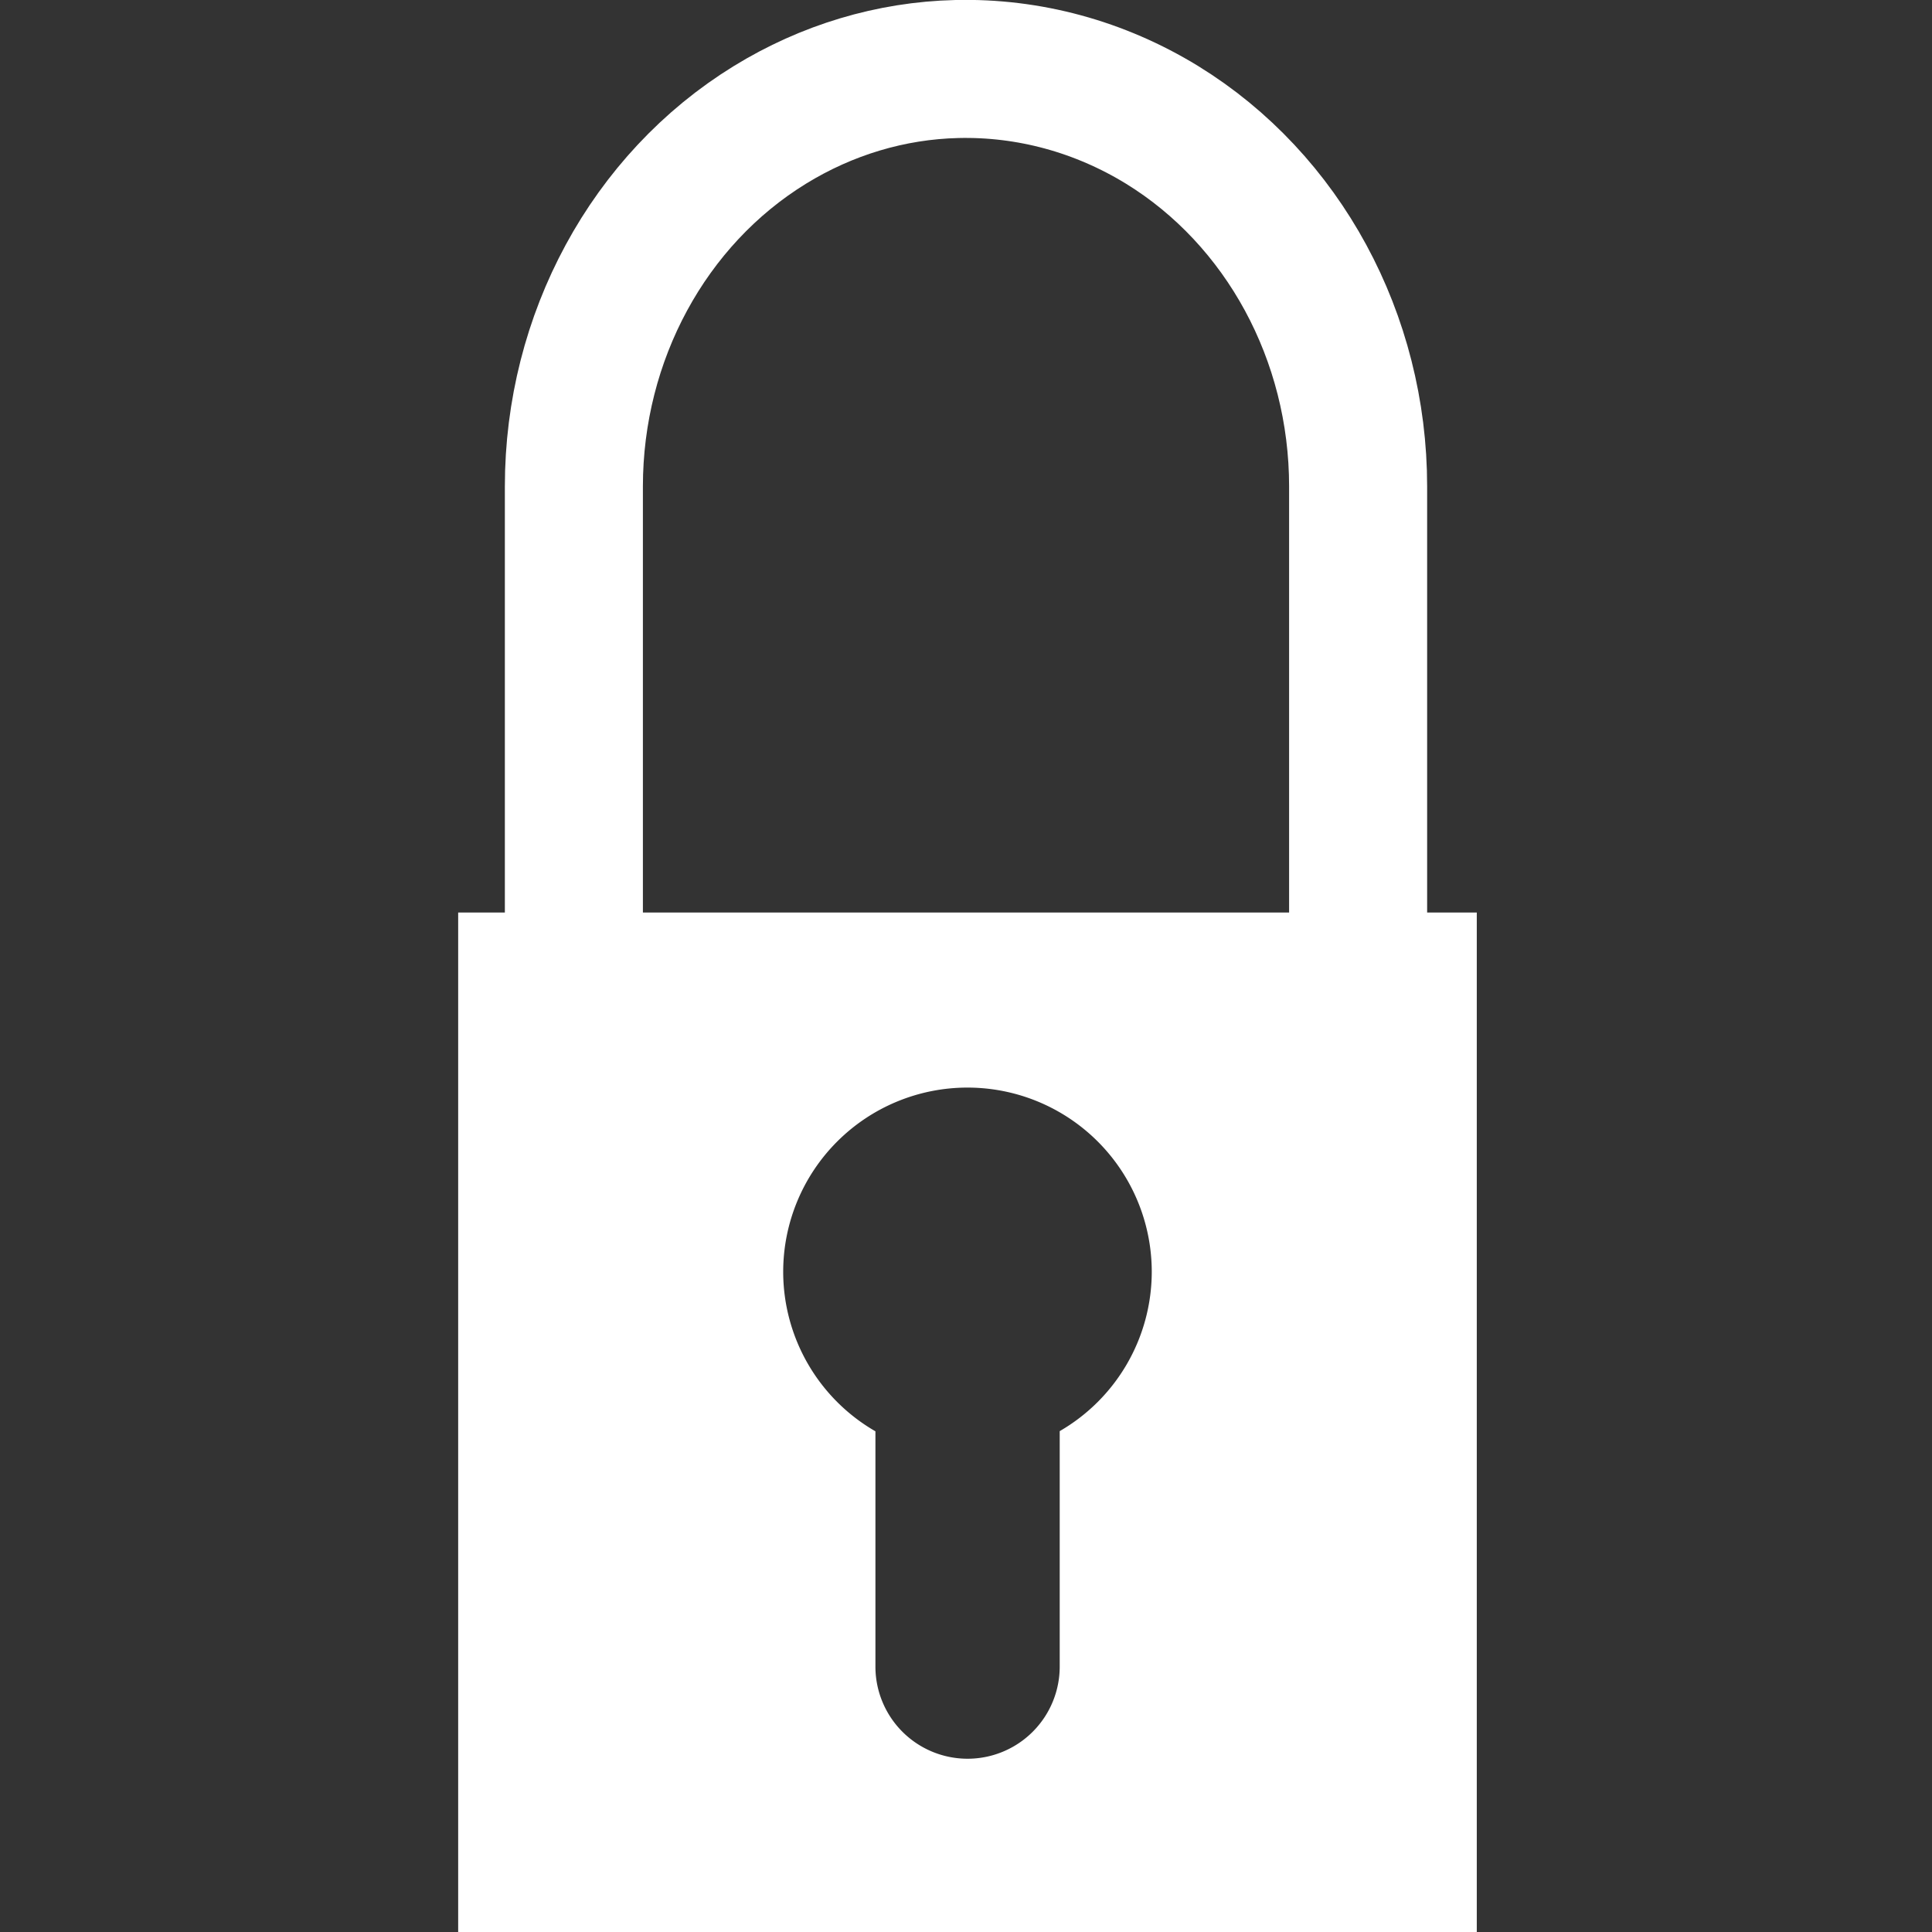
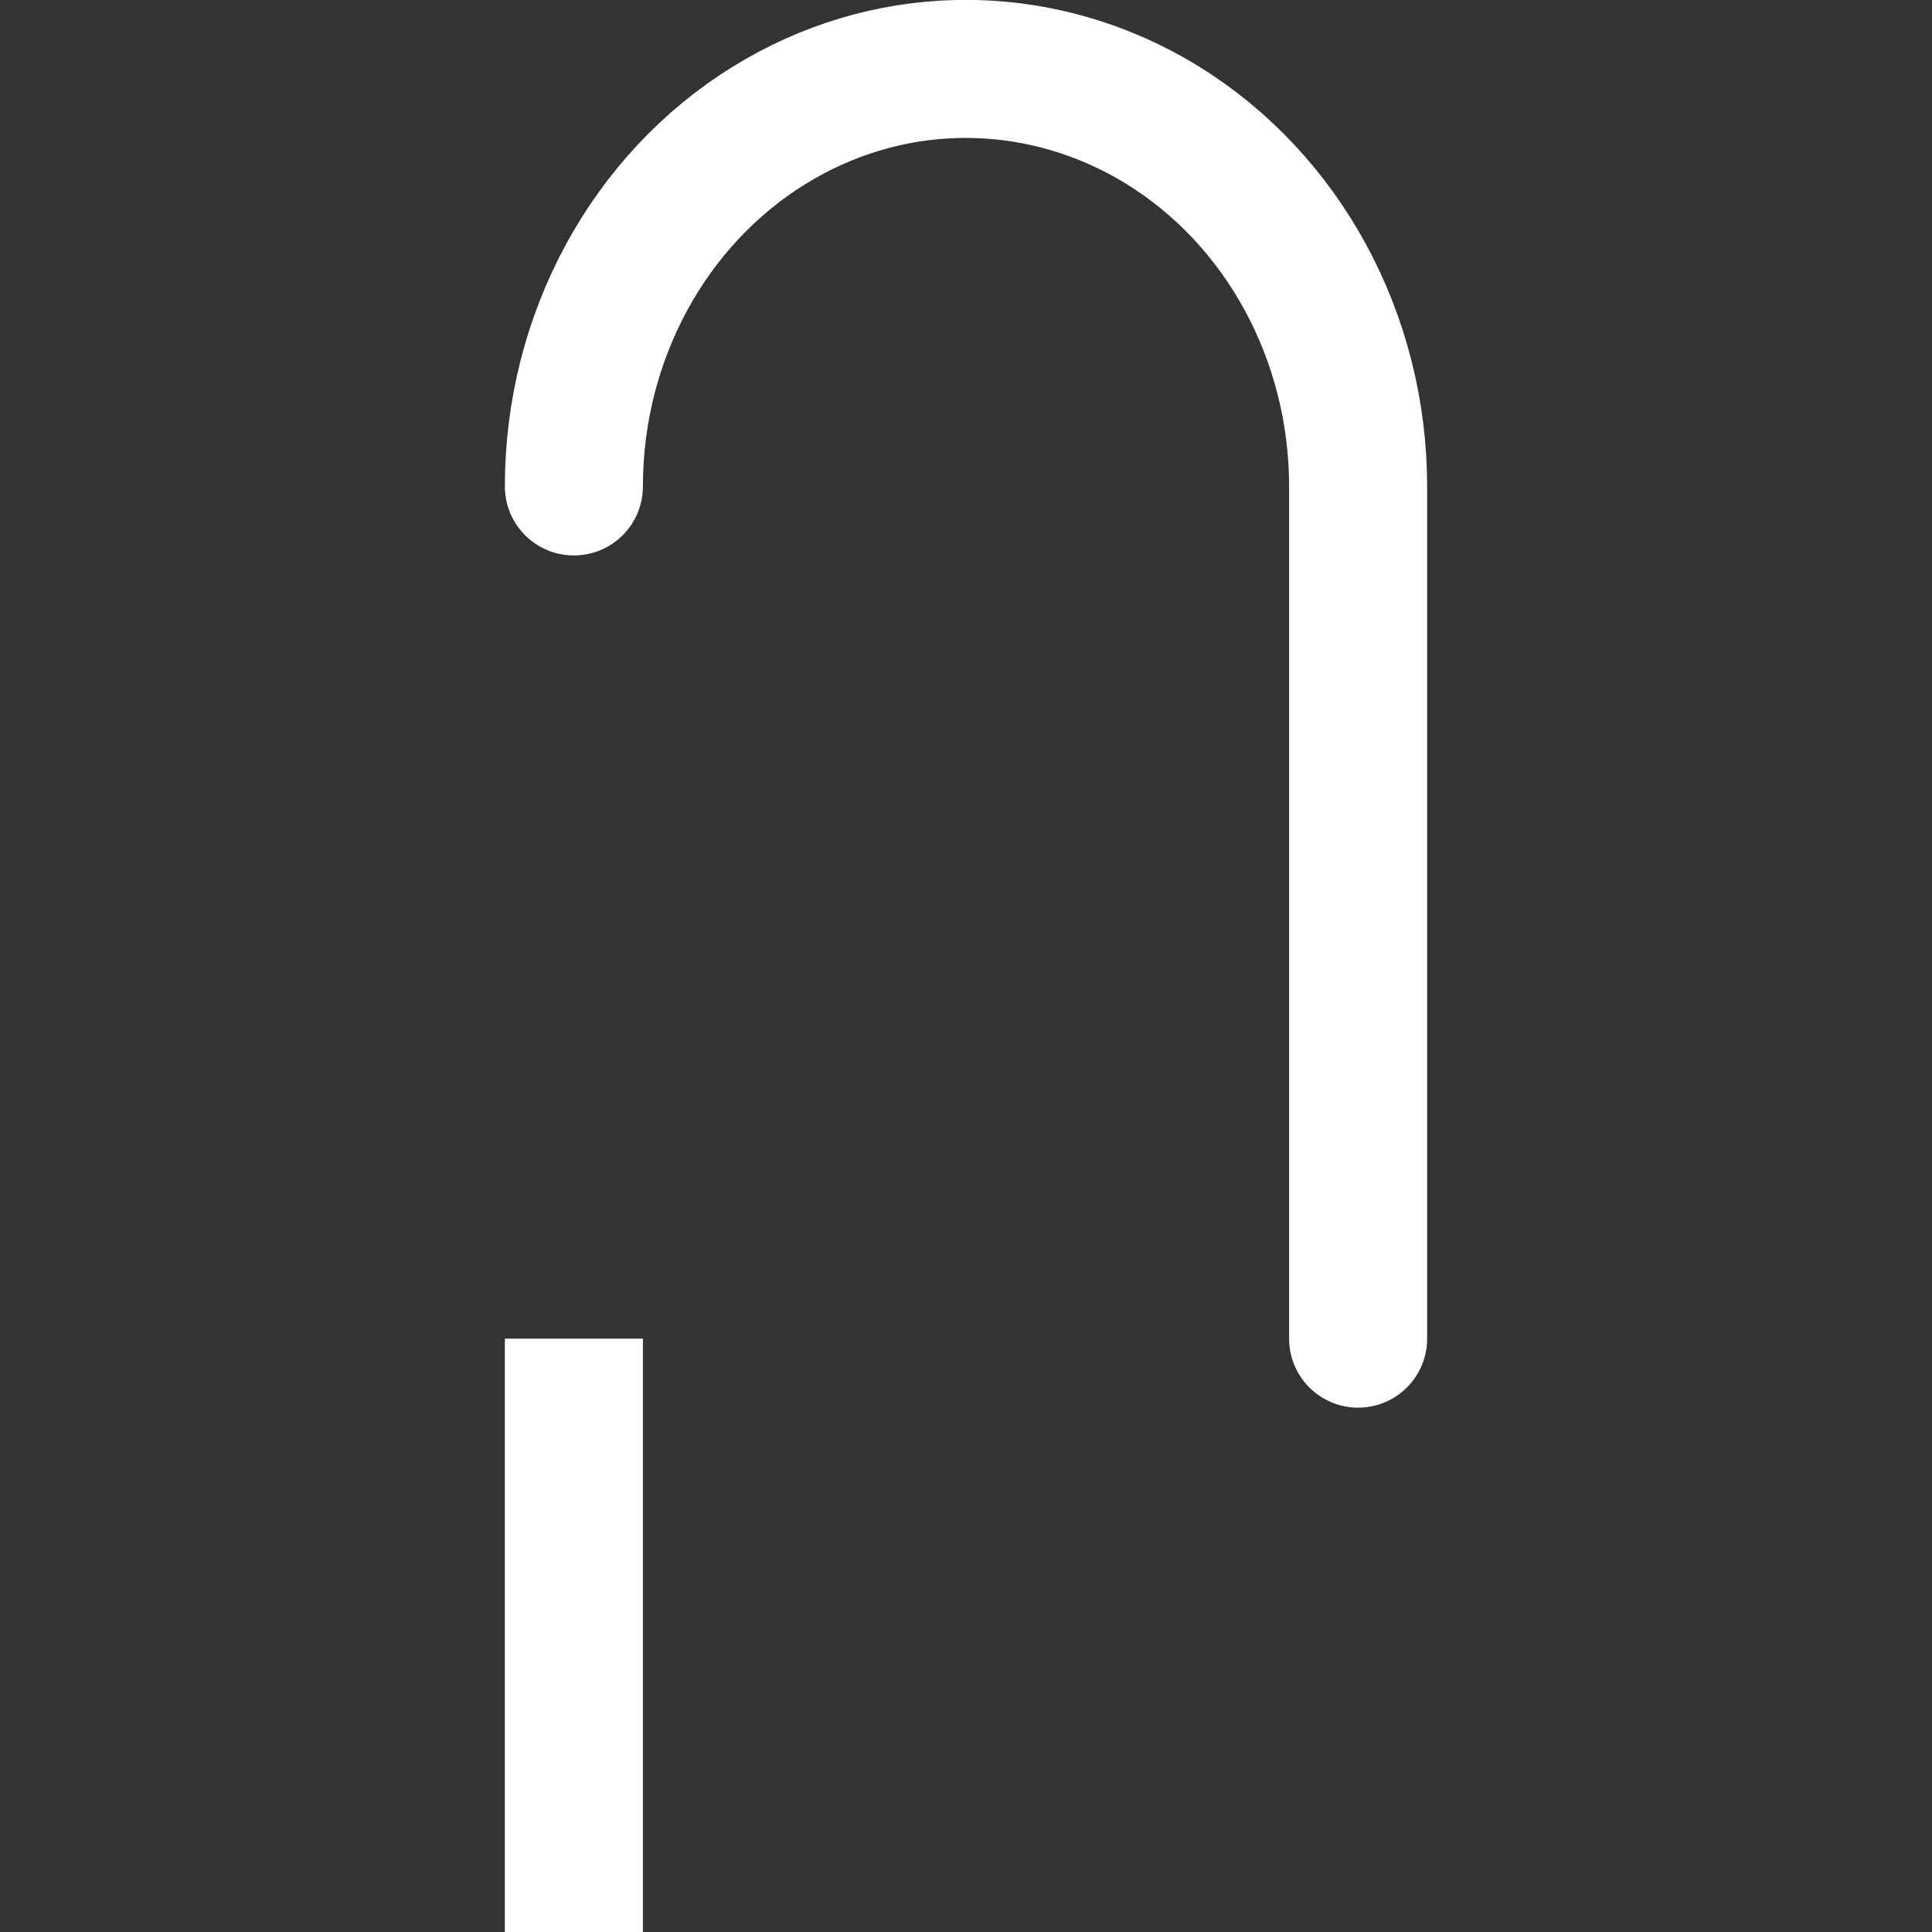
<svg xmlns="http://www.w3.org/2000/svg" xmlns:ns1="http://www.inkscape.org/namespaces/inkscape" xmlns:ns2="http://sodipodi.sourceforge.net/DTD/sodipodi-0.dtd" width="42" height="42" viewBox="0 0 11.113 11.113" version="1.1" id="svg8" ns1:version="0.92.1 r15371" ns2:docname="cadenas.svg">
  <rect x="0" y="0" width="11.113" height="11.113" fill="#333333" stroke="none" />
  <defs id="defs2" />
  <ns2:namedview id="base" pagecolor="#0e0c23" bordercolor="#666666" borderopacity="1.0" ns1:pageopacity="0" ns1:pageshadow="2" ns1:zoom="11.2" ns1:cx="16.246505" ns1:cy="15.692295" ns1:document-units="mm" ns1:current-layer="layer1" showgrid="false" units="px" ns1:window-width="1440" ns1:window-height="836" ns1:window-x="0" ns1:window-y="27" ns1:window-maximized="1" ns1:pagecheckerboard="false" />
  <g ns1:label="Calque 1" ns1:groupmode="layer" id="layer1" transform="translate(0,-285.887)">
-     <path style="opacity:1;fill:none;fill-opacity:1;stroke:#ffffff;stroke-width:0.794;stroke-linecap:round;stroke-miterlimit:4;stroke-dasharray:none;stroke-dashoffset:0;stroke-opacity:1" d="m 7.812,288.685 c 3.74e-5,-0.858 -0.43,-1.651 -1.128,-2.08 -0.359,-0.22 -0.767,-0.331 -1.181,-0.321 -0.378,0.009 -0.747,0.12 -1.074,0.321 -0.698,0.429 -1.128,1.222 -1.128,2.08 m 4.511,0 v 4.902 z m -4.511,0 v 4.9 z" id="path4487" ns1:connector-curvature="0" ns2:nodetypes="ccccccccccc" />
-     <path id="path4581" transform="matrix(0.265,0,0,0.265,0,285.887)" style="opacity:1;fill:#ffffff;fill-opacity:1;stroke:none;stroke-width:3;stroke-linecap:round;stroke-miterlimit:4;stroke-dasharray:none;stroke-dashoffset:0;stroke-opacity:1" d="m 21,23.607 a 4,4 0 0 0 -4,4 4,4 0 0 0 2.002,3.461 v 5.107 a 2,2 0 1 0 4,0 V 31.064 A 4,4 0 0 0 25,27.607 a 4,4 0 0 0 -4,-4 z M 9.945,19.807 H 32.055 V 42.001 H 9.945 Z" />
+     <path style="opacity:1;fill:none;fill-opacity:1;stroke:#ffffff;stroke-width:0.794;stroke-linecap:round;stroke-miterlimit:4;stroke-dasharray:none;stroke-dashoffset:0;stroke-opacity:1" d="m 7.812,288.685 c 3.74e-5,-0.858 -0.43,-1.651 -1.128,-2.08 -0.359,-0.22 -0.767,-0.331 -1.181,-0.321 -0.378,0.009 -0.747,0.12 -1.074,0.321 -0.698,0.429 -1.128,1.222 -1.128,2.08 m 4.511,0 v 4.902 m -4.511,0 v 4.9 z" id="path4487" ns1:connector-curvature="0" ns2:nodetypes="ccccccccccc" />
  </g>
</svg>